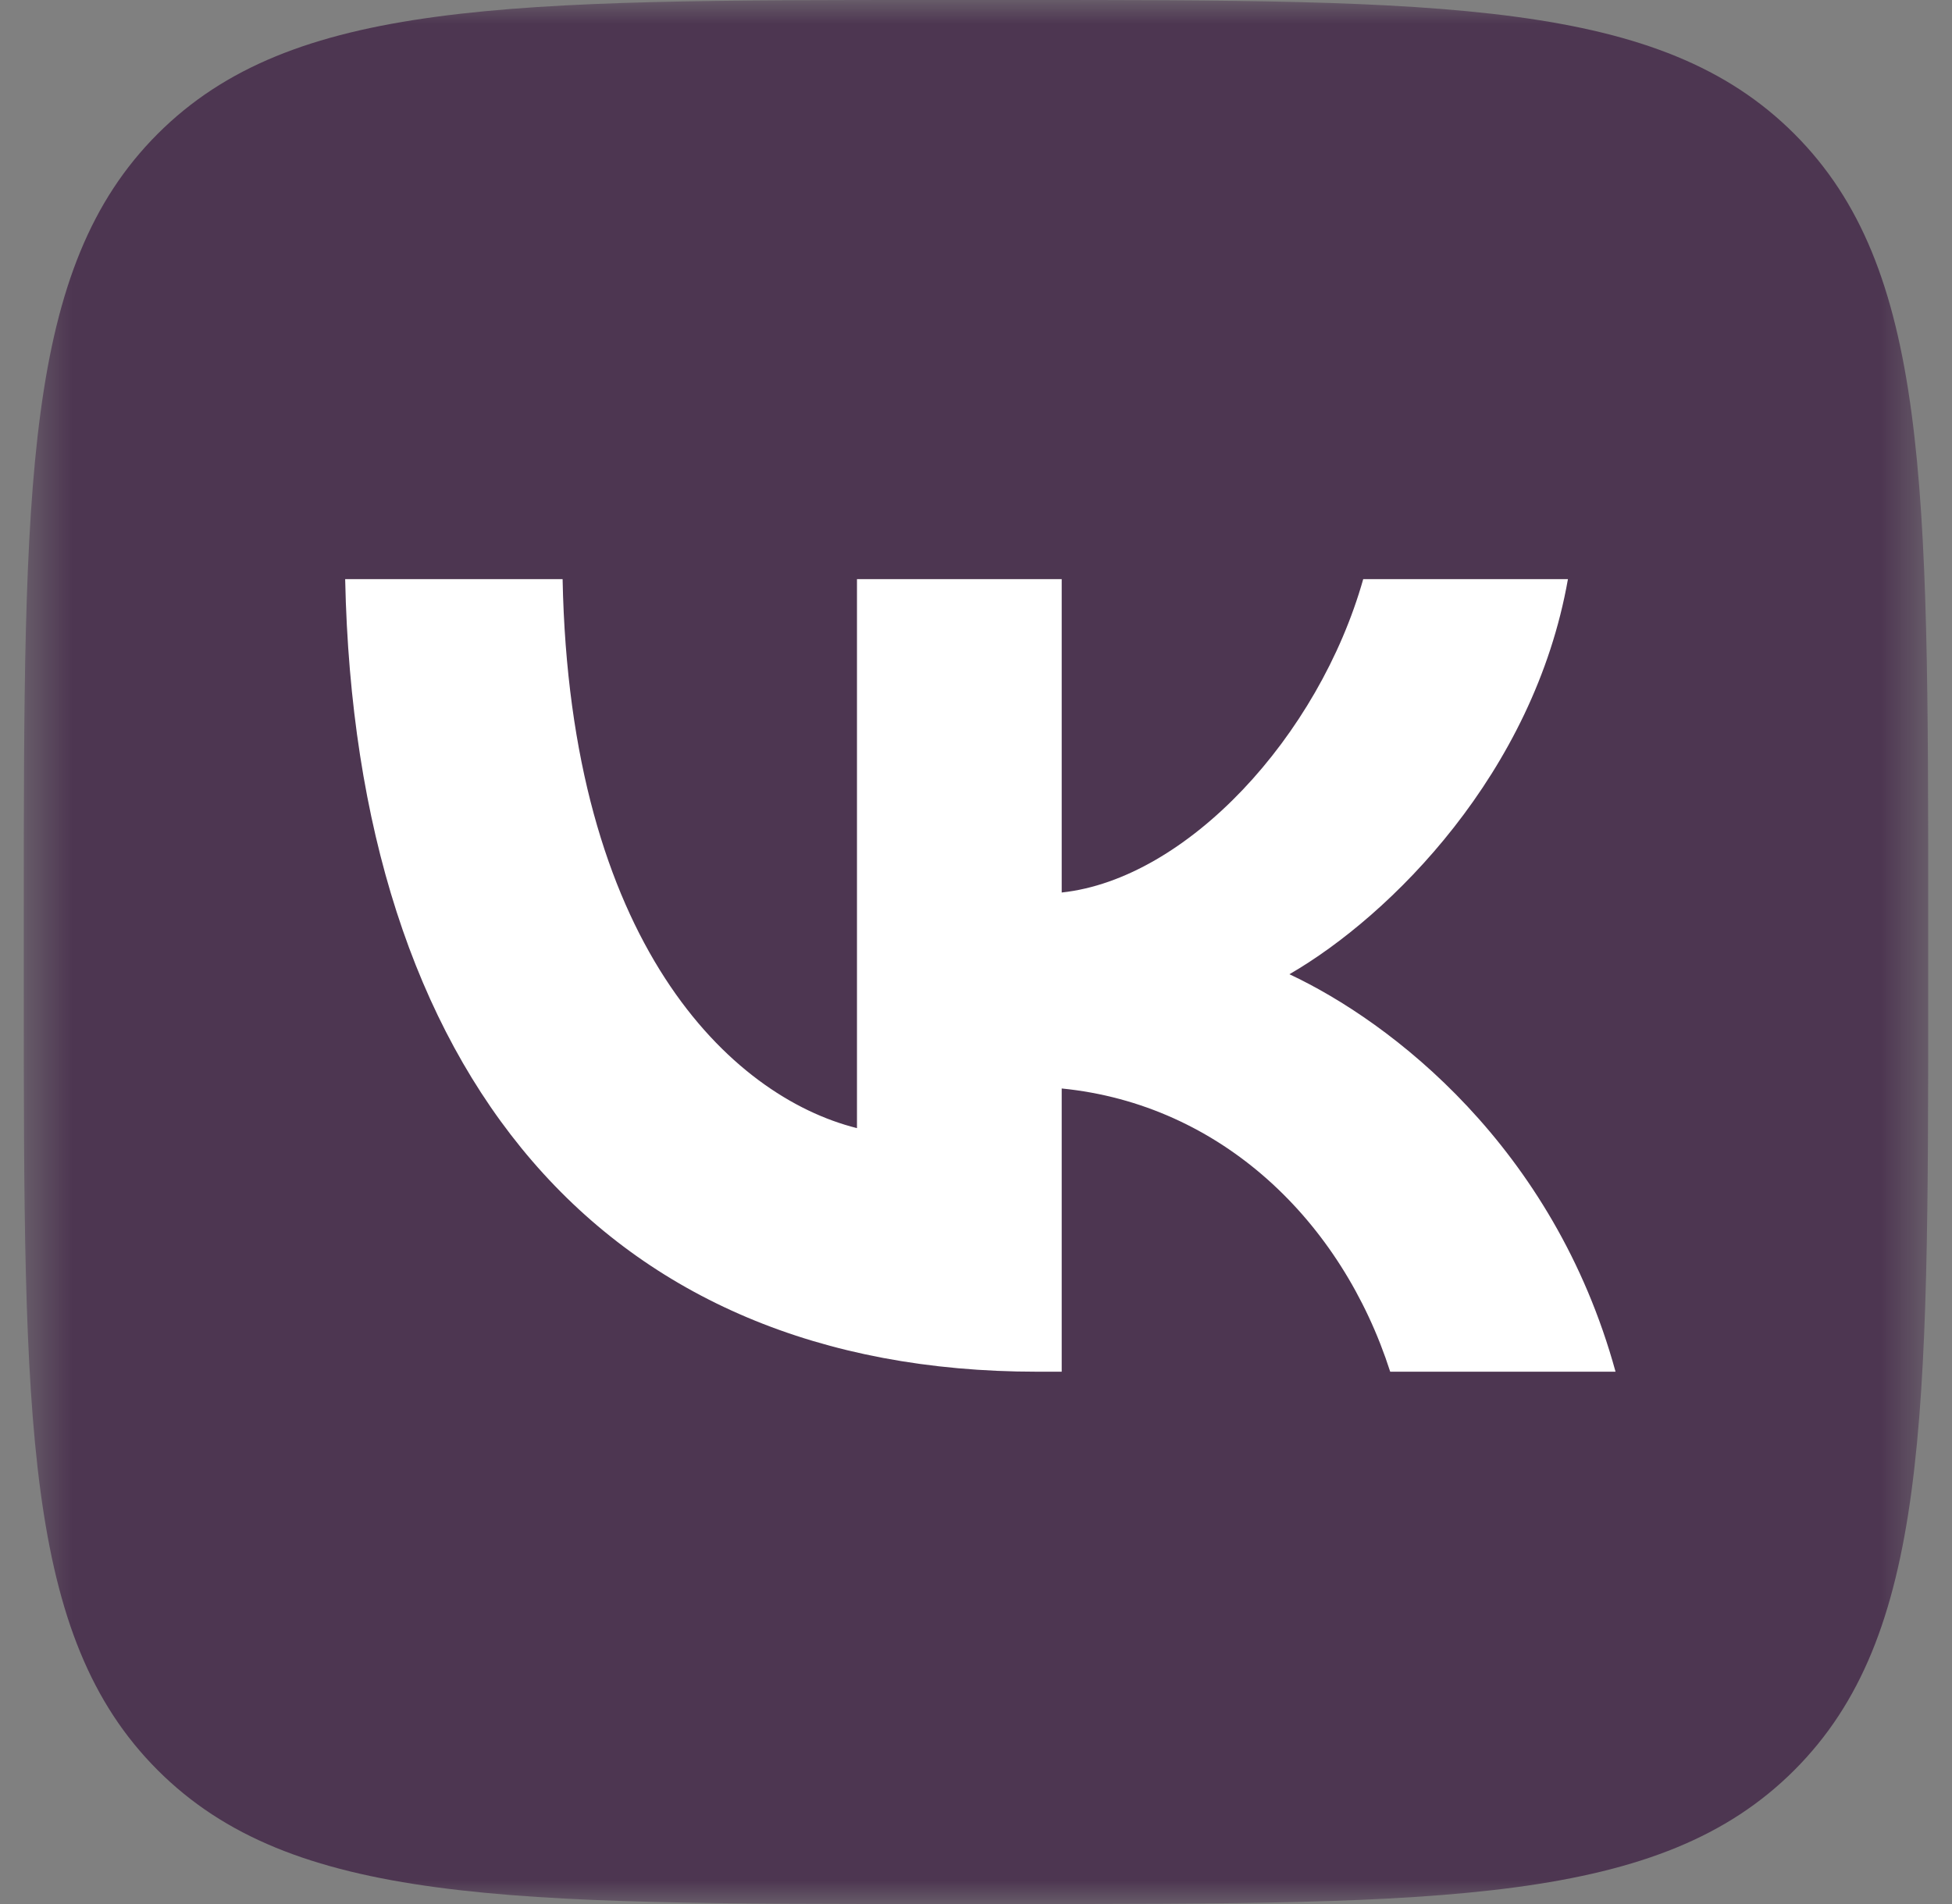
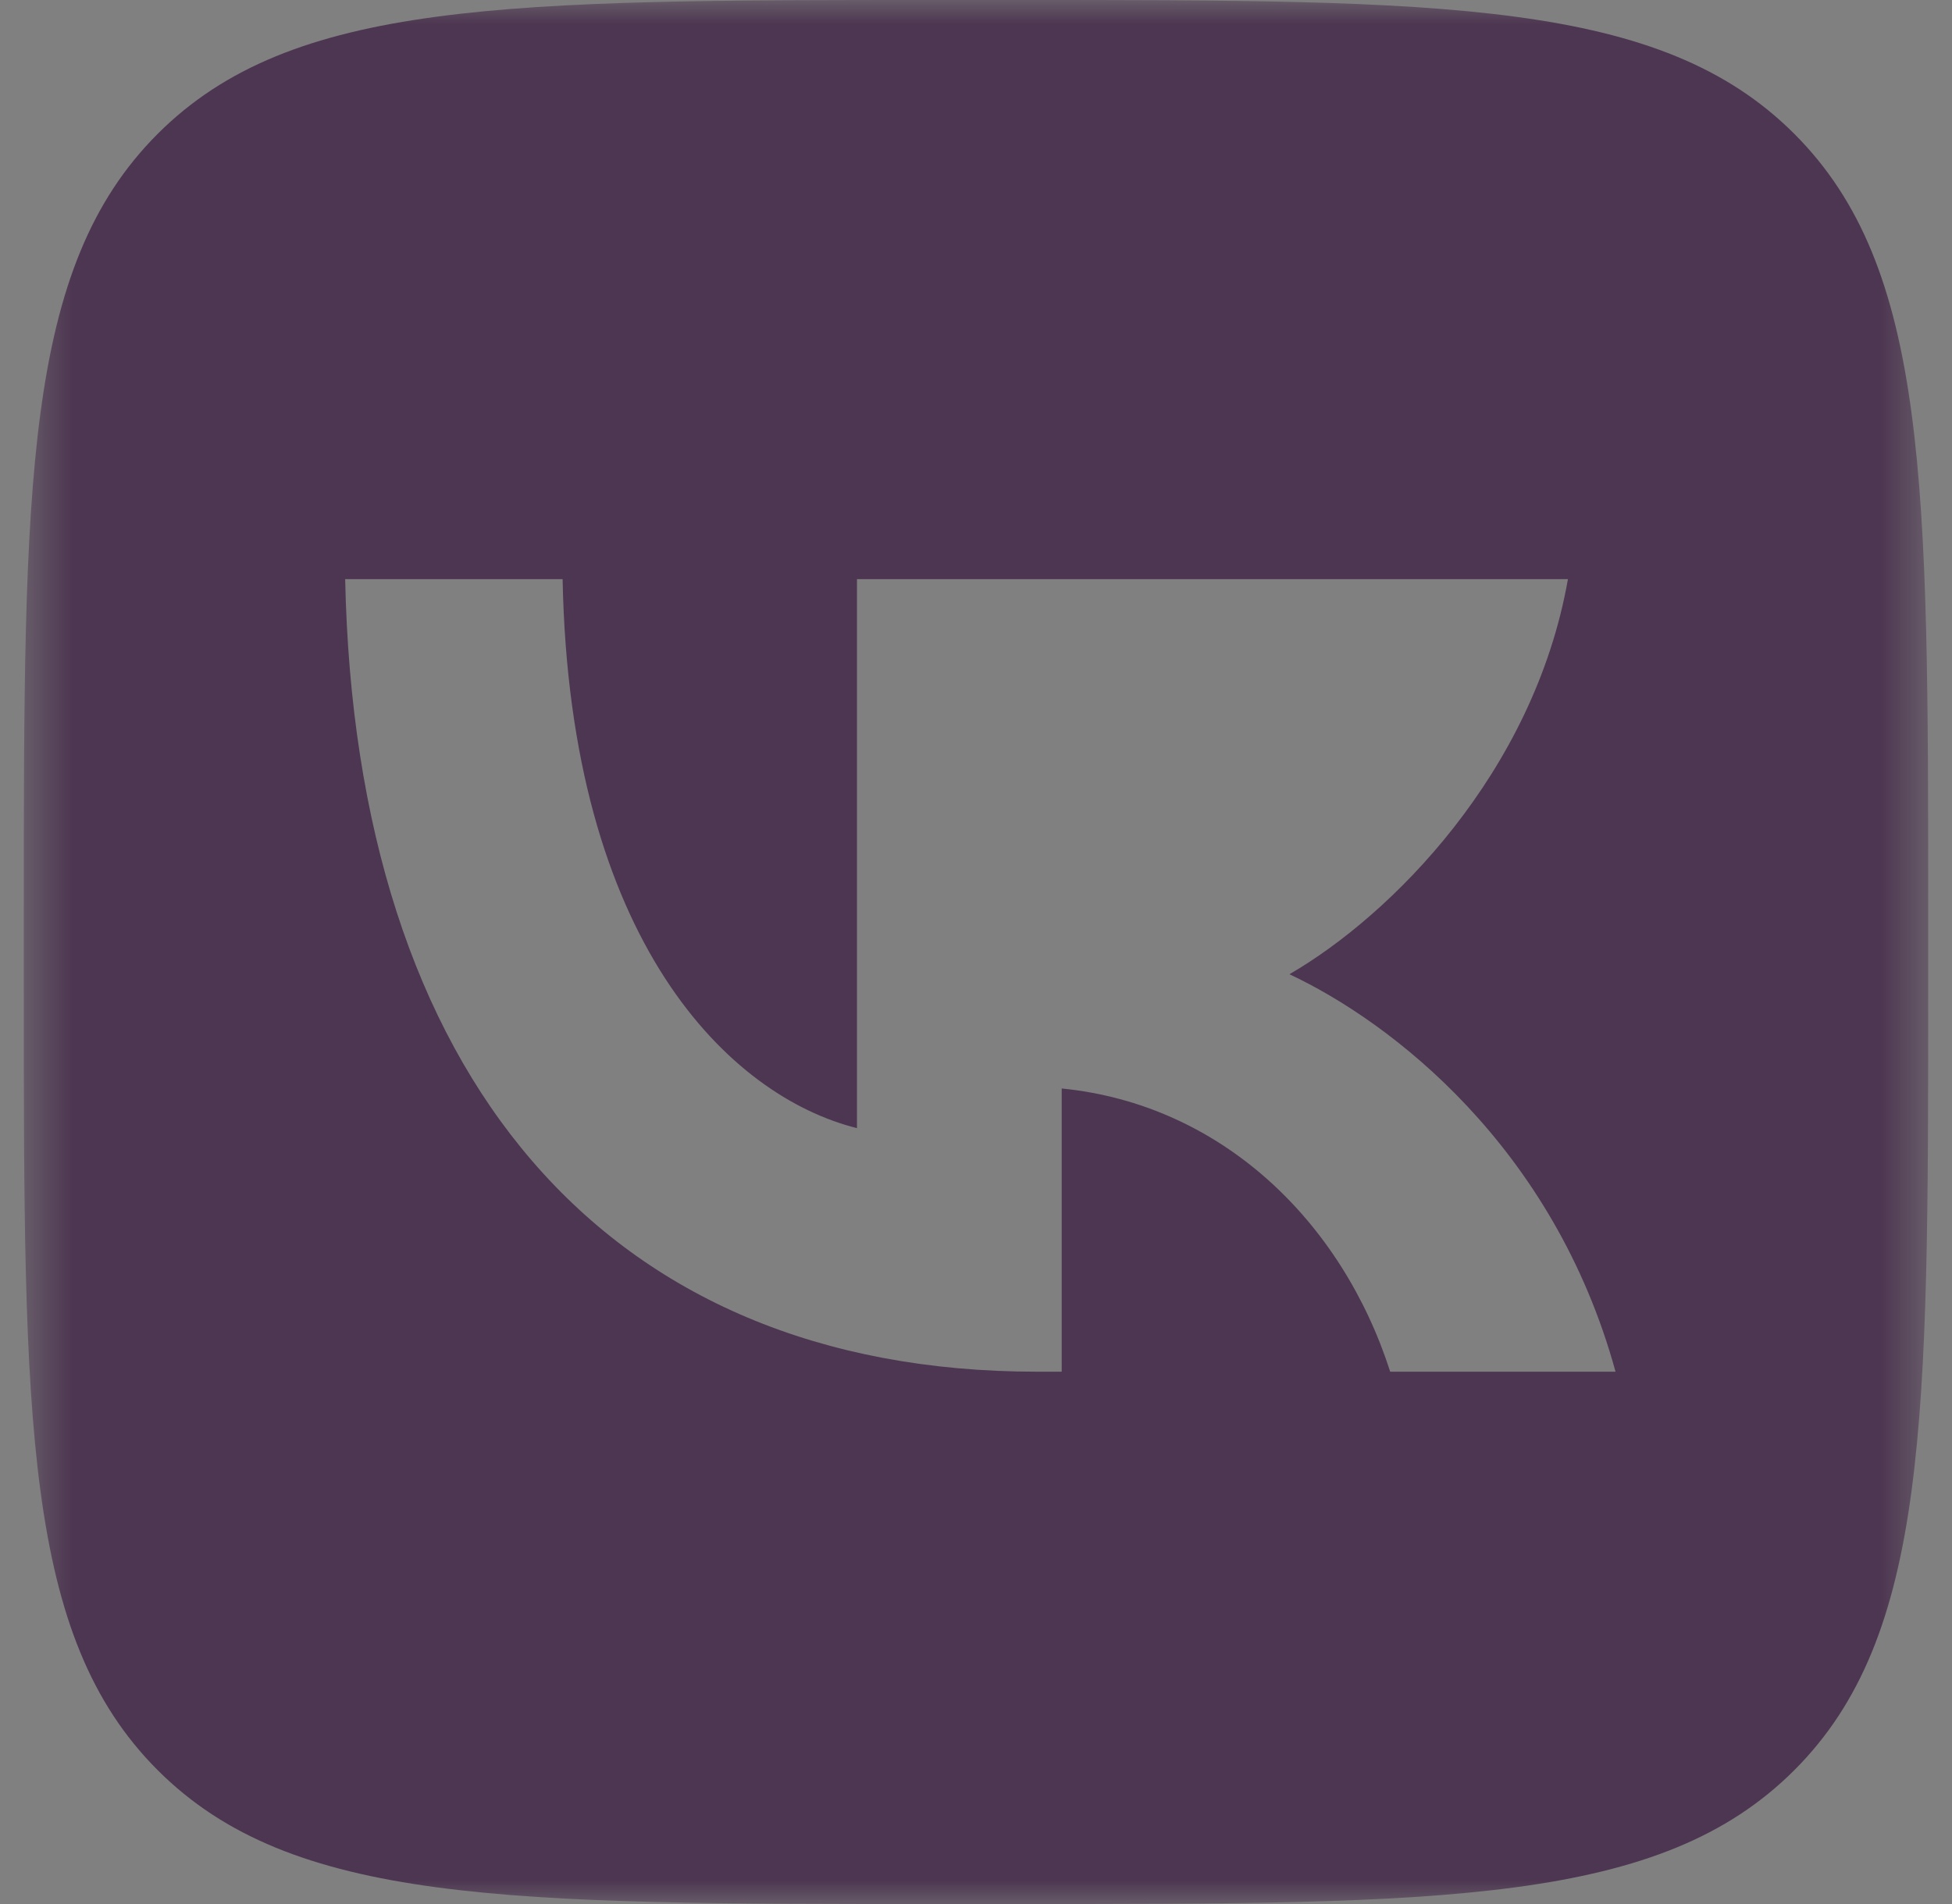
<svg xmlns="http://www.w3.org/2000/svg" width="41" height="40" viewBox="0 0 41 40" fill="none">
  <rect x="0" y="0" width="41" height="40" fill="#808080" stroke="none" />
  <mask id="mask0_222_250" style="mask-type:luminance" maskUnits="userSpaceOnUse" x="0" y="0" width="41" height="40">
    <path d="M40.5 0H0.5V40H40.5V0Z" fill="white" />
  </mask>
  <g mask="url(#mask0_222_250)">
-     <rect x="6" y="5" width="30" height="30" fill="white" />
-     <path fill-rule="evenodd" clip-rule="evenodd" d="M3.312 2.812C0.5 5.624 0.5 10.149 0.5 19.2V20.8C0.5 29.851 0.5 34.376 3.312 37.188C6.124 40 10.649 40 19.7 40H21.3C30.351 40 34.876 40 37.688 37.188C40.5 34.376 40.5 29.851 40.5 20.8V19.2C40.5 10.149 40.5 5.624 37.688 2.812C34.876 0 30.351 0 21.3 0H19.7C10.649 0 6.124 0 3.312 2.812ZM7.25 12.167C7.467 22.567 12.667 28.817 21.783 28.817H22.3V22.867C25.65 23.2 28.183 25.65 29.2 28.817H33.933C32.633 24.083 29.217 21.467 27.083 20.467C29.217 19.233 32.217 16.233 32.933 12.167H28.633C27.7 15.467 24.933 18.467 22.3 18.75V12.167H18V23.7C15.333 23.033 11.967 19.8 11.817 12.167H7.25Z" fill="#4D3651" />
+     <path fill-rule="evenodd" clip-rule="evenodd" d="M3.312 2.812C0.5 5.624 0.5 10.149 0.5 19.2V20.8C0.5 29.851 0.5 34.376 3.312 37.188C6.124 40 10.649 40 19.7 40H21.3C30.351 40 34.876 40 37.688 37.188C40.5 34.376 40.5 29.851 40.5 20.8V19.2C40.5 10.149 40.5 5.624 37.688 2.812C34.876 0 30.351 0 21.3 0H19.7C10.649 0 6.124 0 3.312 2.812ZM7.25 12.167C7.467 22.567 12.667 28.817 21.783 28.817H22.3V22.867C25.65 23.2 28.183 25.65 29.2 28.817H33.933C32.633 24.083 29.217 21.467 27.083 20.467C29.217 19.233 32.217 16.233 32.933 12.167H28.633V12.167H18V23.7C15.333 23.033 11.967 19.8 11.817 12.167H7.25Z" fill="#4D3651" />
  </g>
</svg>